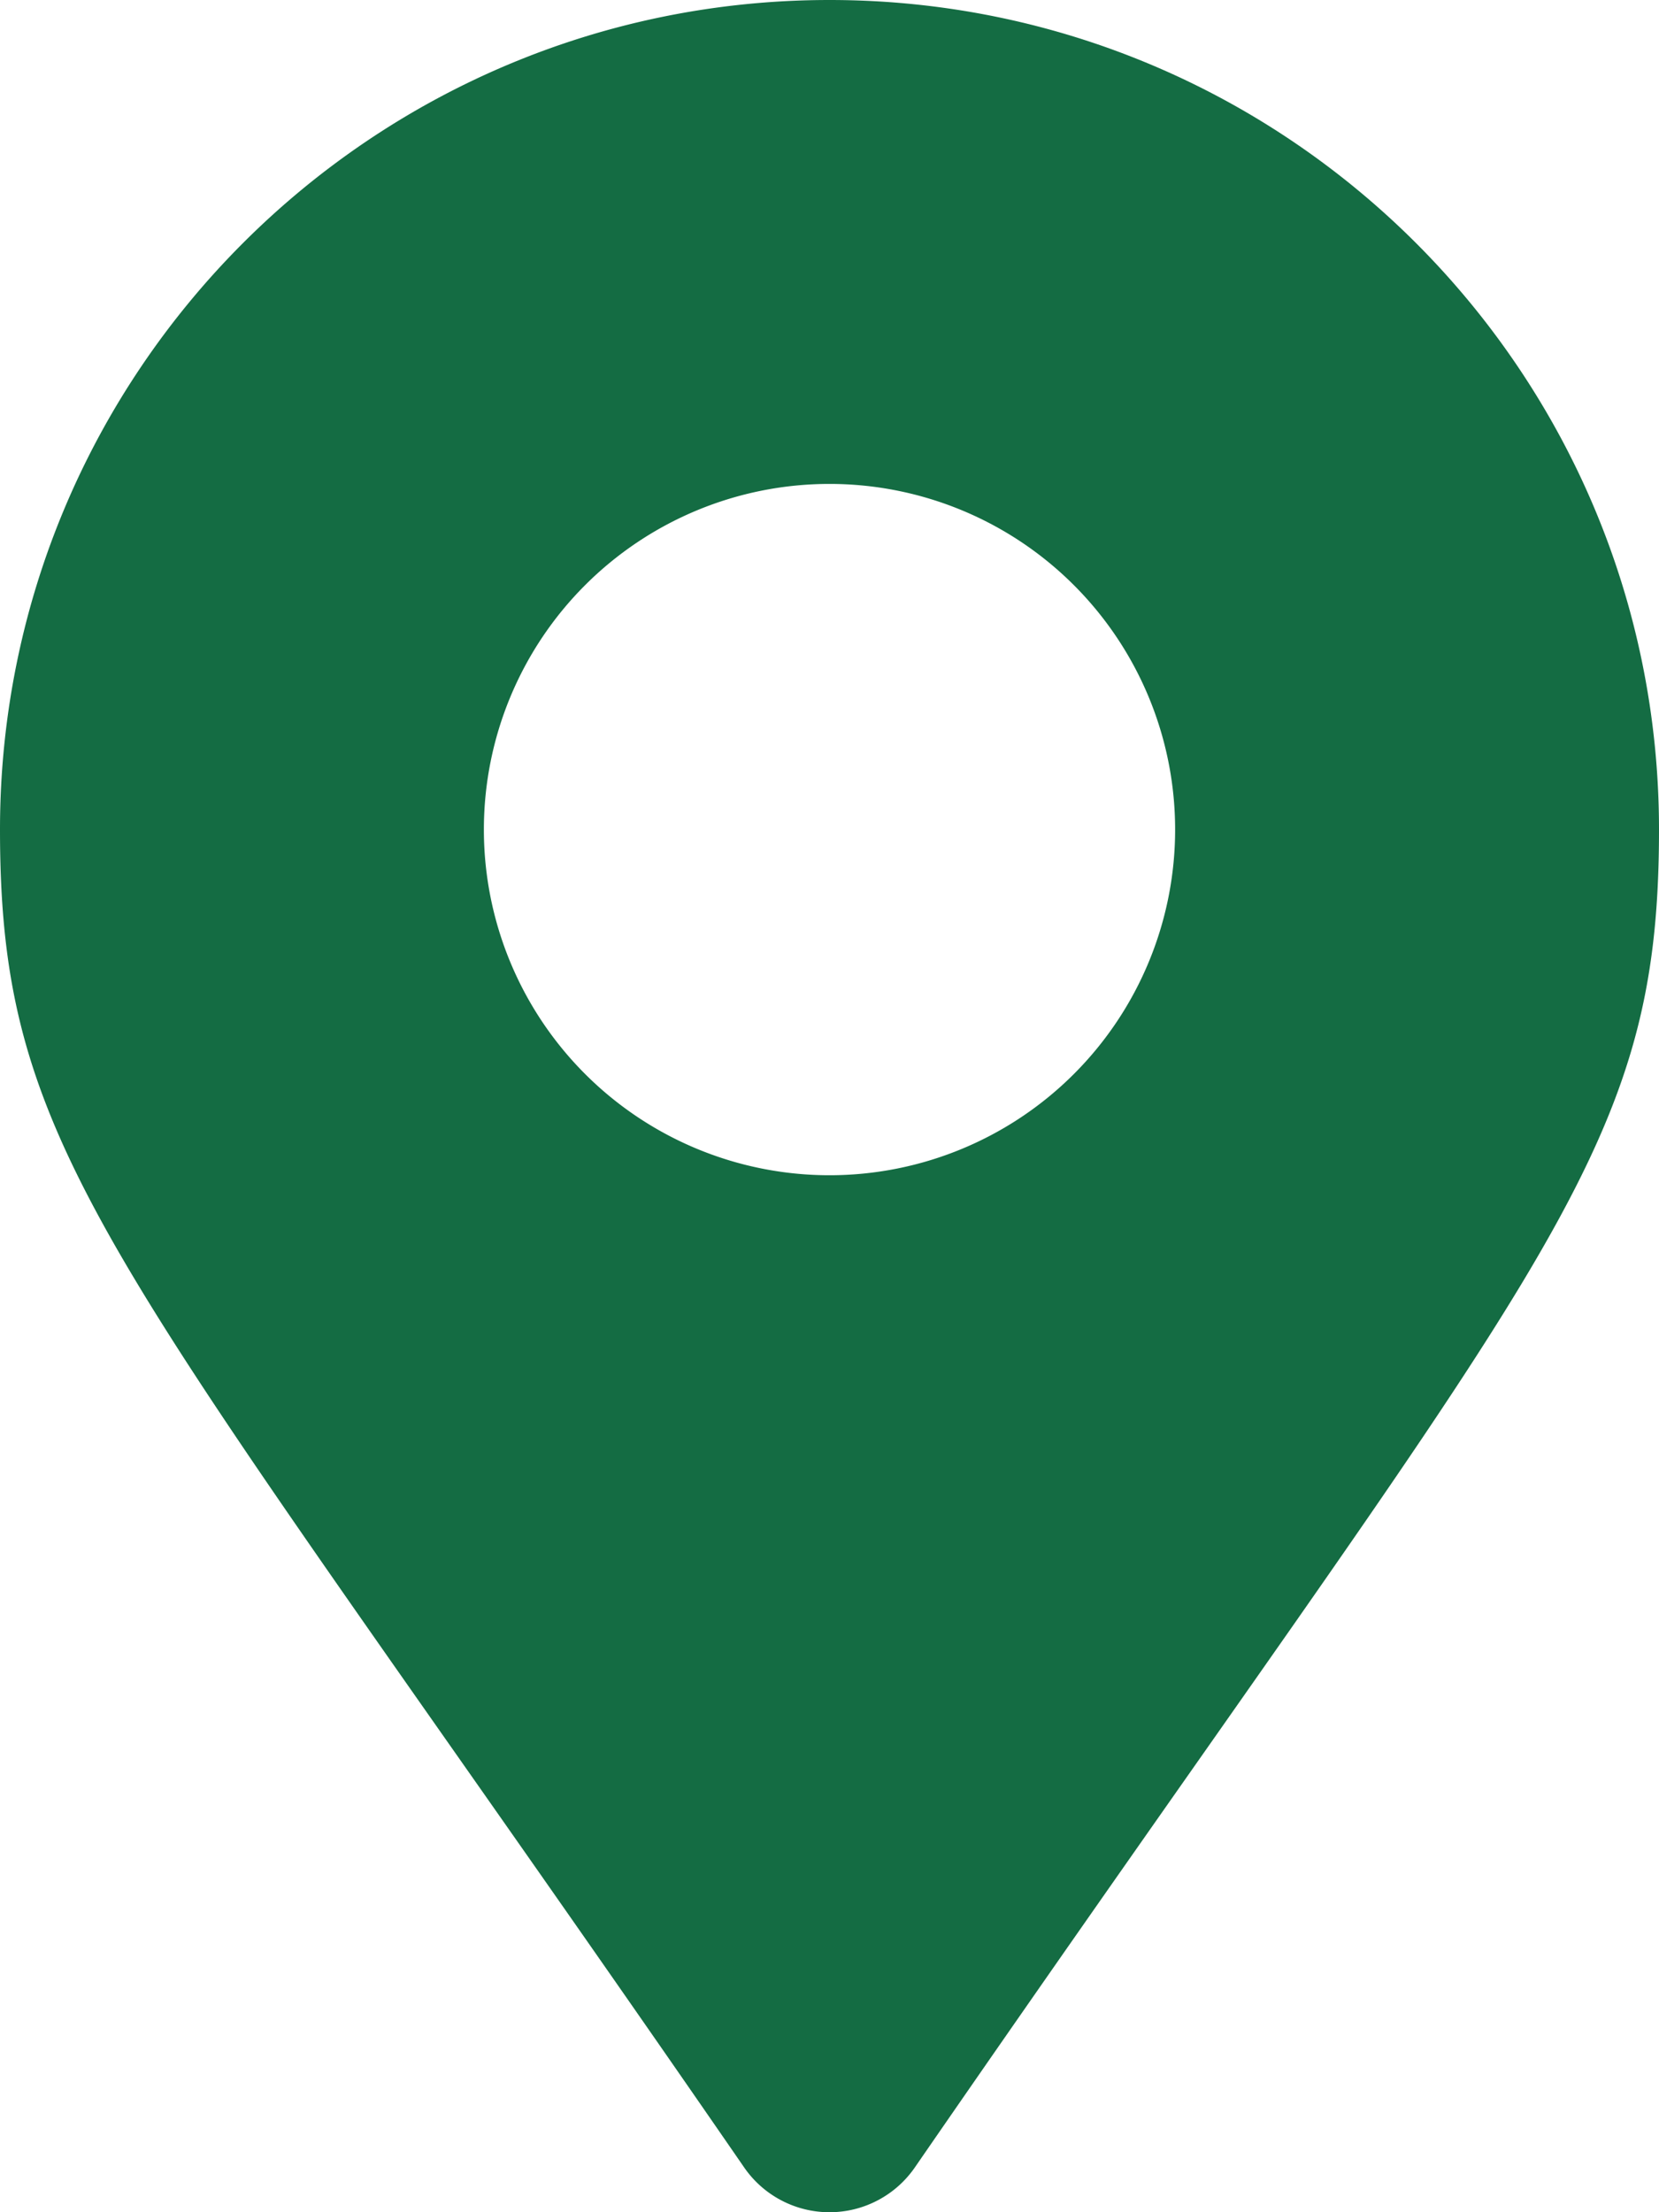
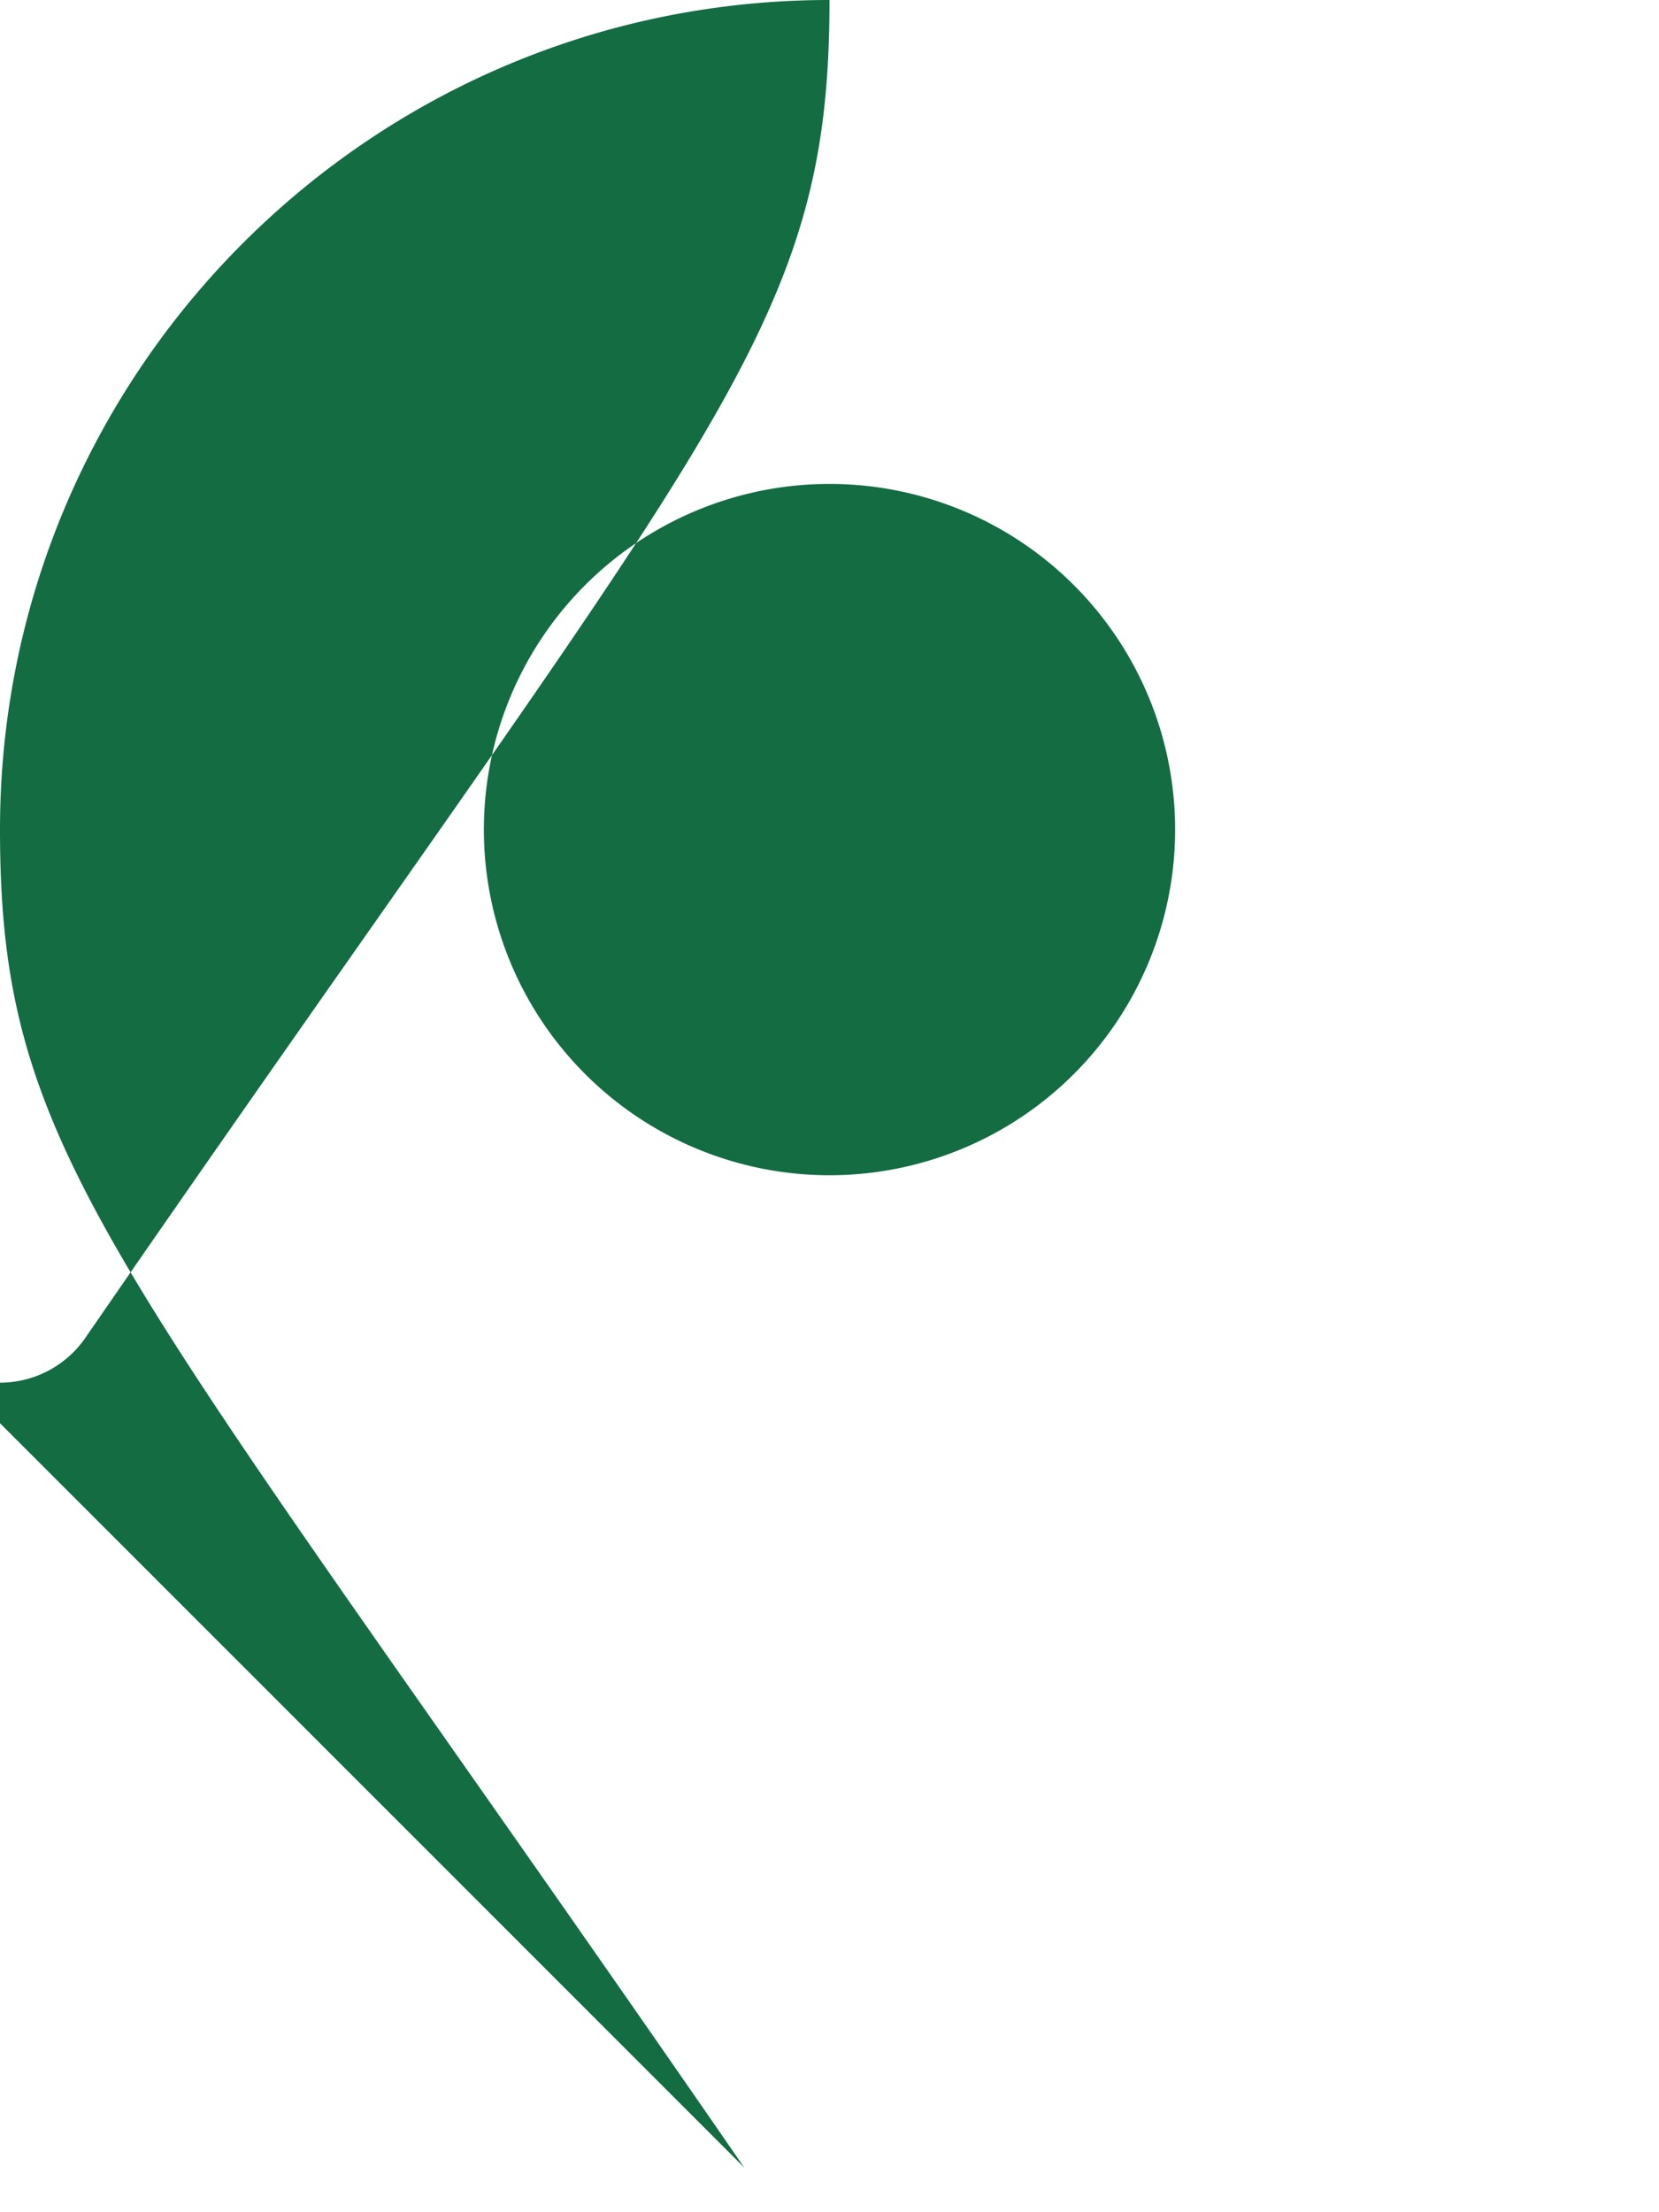
<svg xmlns="http://www.w3.org/2000/svg" id="Calque_1" data-name="Calque 1" viewBox="0 0 384 512">
  <defs>
    <style>.cls-1{fill:#146c43;}</style>
  </defs>
  <title>marker-1</title>
-   <path class="cls-1" d="M172.27,501.67C27,291,0,269.41,0,192,0,86,86,0,192,0S384,86,384,192c0,77.41-27,99-172.27,309.67a24,24,0,0,1-39.46,0ZM192,272a80,80,0,1,0-80-80A80,80,0,0,0,192,272Z" />
+   <path class="cls-1" d="M172.27,501.67C27,291,0,269.41,0,192,0,86,86,0,192,0c0,77.41-27,99-172.27,309.67a24,24,0,0,1-39.46,0ZM192,272a80,80,0,1,0-80-80A80,80,0,0,0,192,272Z" />
</svg>